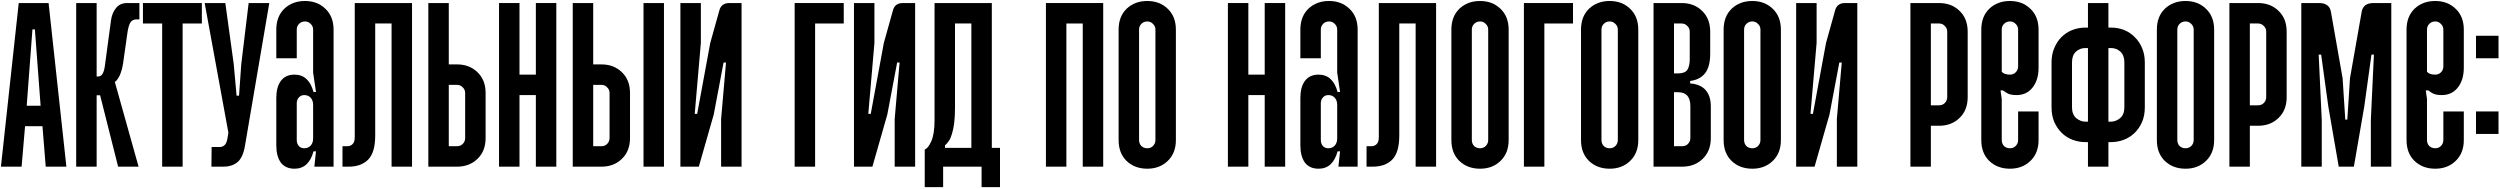
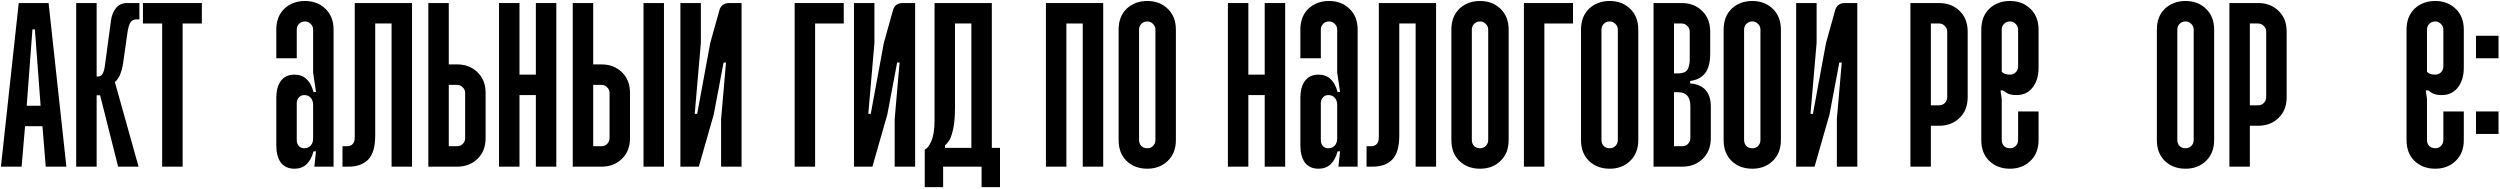
<svg xmlns="http://www.w3.org/2000/svg" width="795" height="60" viewBox="0 0 795 60" fill="none">
  <path d="M15.452 0.966L21.111 53H14.541L13.501 40.122H7.972L6.866 53H0.297L5.956 0.966H15.452ZM8.493 33.617H12.915L11.094 9.357H10.314L8.493 33.617Z" fill="black" />
  <path d="M30.733 0.966V24.317H31.253C32.337 24.317 33.031 23.233 33.334 21.064L35.286 6.56C35.502 4.912 36.045 3.568 36.912 2.527C37.779 1.487 38.928 0.966 40.359 0.966H44.327V6.17H43.351C42.527 6.17 41.898 6.495 41.465 7.145C41.075 7.796 40.771 8.815 40.554 10.202L39.123 20.284C38.95 21.411 38.711 22.365 38.408 23.146C38.148 23.883 37.866 24.468 37.562 24.902C37.259 25.422 36.912 25.812 36.522 26.073L44.066 53H37.562L31.838 30.3H30.733V53H24.229V0.966H30.733Z" fill="black" />
  <path d="M64.187 0.966V7.471H58.073V53H51.569V7.471H45.455V0.966H64.187Z" fill="black" />
-   <path d="M71.654 0.966L74.321 20.349L75.232 30.43H76.012L76.728 20.349L79.069 0.966H85.638L77.898 46.366C77.465 48.924 76.641 50.68 75.427 51.634C74.256 52.545 72.847 53 71.199 53H67.231L67.296 46.756H69.833C70.397 46.756 70.895 46.583 71.329 46.236C71.806 45.845 72.131 45.152 72.305 44.154L72.63 42.203L65.085 0.966H71.654Z" fill="black" />
  <path d="M96.97 0.316C99.615 0.316 101.783 1.14 103.474 2.788C105.209 4.435 106.076 6.647 106.076 9.422V53H99.962L100.482 48.122H99.702C98.704 51.808 96.688 53.65 93.653 53.65C91.745 53.65 90.292 53 89.295 51.699C88.341 50.355 87.864 48.534 87.864 46.236V31.146C87.864 28.848 88.341 27.048 89.295 25.747C90.292 24.403 91.745 23.731 93.653 23.731C96.688 23.731 98.704 25.574 99.702 29.26H100.482L99.572 23.081V9.422C99.572 8.685 99.311 8.078 98.791 7.601C98.314 7.08 97.707 6.82 96.97 6.82C96.233 6.82 95.604 7.08 95.084 7.601C94.607 8.078 94.368 8.685 94.368 9.422V18.528H87.864V9.422C87.864 6.647 88.71 4.435 90.401 2.788C92.135 1.14 94.325 0.316 96.97 0.316ZM96.775 30.235C96.038 30.235 95.452 30.495 95.019 31.016C94.585 31.493 94.368 32.1 94.368 32.837V44.545C94.368 45.282 94.585 45.91 95.019 46.431C95.452 46.908 96.038 47.146 96.775 47.146C97.599 47.146 98.271 46.864 98.791 46.301C99.311 45.737 99.572 44.978 99.572 44.024V33.357C99.572 32.403 99.311 31.645 98.791 31.081C98.271 30.517 97.599 30.235 96.775 30.235Z" fill="black" />
  <path d="M131.023 0.966V53H124.519V7.471H119.316V43.114C119.316 46.713 118.557 49.271 117.039 50.789C115.565 52.263 113.505 53 110.86 53H108.909V46.496H110.47C111.121 46.496 111.663 46.279 112.096 45.845C112.573 45.412 112.812 44.675 112.812 43.634V0.966H131.023Z" fill="black" />
  <path d="M142.714 0.966V20.479H145.316C147.961 20.479 150.129 21.303 151.82 22.951C153.555 24.598 154.422 26.81 154.422 29.585V43.894C154.422 46.669 153.555 48.881 151.82 50.528C150.129 52.176 147.961 53 145.316 53H136.21V0.966H142.714ZM142.714 46.496H145.316C146.053 46.496 146.66 46.257 147.137 45.78C147.657 45.26 147.918 44.631 147.918 43.894V29.585C147.918 28.848 147.657 28.241 147.137 27.764C146.66 27.243 146.053 26.983 145.316 26.983H142.714V46.496Z" fill="black" />
  <path d="M165.199 0.966V23.731H170.403V0.966H176.907V53H170.403V30.235H165.199V53H158.695V0.966H165.199Z" fill="black" />
  <path d="M204.638 0.966H211.142V53H204.638V0.966ZM188.637 0.966V20.479H191.239C193.884 20.479 196.052 21.303 197.743 22.951C199.478 24.598 200.345 26.81 200.345 29.585V43.894C200.345 46.669 199.478 48.881 197.743 50.528C196.052 52.176 193.884 53 191.239 53H182.133V0.966H188.637ZM188.637 46.496H191.239C191.976 46.496 192.583 46.257 193.06 45.78C193.581 45.26 193.841 44.631 193.841 43.894V29.585C193.841 28.848 193.581 28.241 193.06 27.764C192.583 27.243 191.976 26.983 191.239 26.983H188.637V46.496Z" fill="black" />
  <path d="M222.873 13.65L220.922 36.219H221.703L225.865 13.65L228.792 3.178C229.226 1.704 230.266 0.966 231.914 0.966H235.817V53H229.312V37.845L230.873 19.894H230.093L226.971 36.414L222.223 53H216.369V0.966H222.873V13.65Z" fill="black" />
  <path d="M268.311 0.966V7.471H259.205V53H252.701V0.966H268.311Z" fill="black" />
  <path d="M278.07 13.65L276.119 36.219H276.899L281.062 13.65L283.989 3.178C284.422 1.704 285.463 0.966 287.111 0.966H291.013V53H284.509V37.845L286.07 19.894H285.29L282.168 36.414L277.42 53H271.566V0.966H278.07V13.65Z" fill="black" />
  <path d="M315.398 0.966V47.016H318V59.504H312.146V53H299.918V59.504H294.064V47.536C294.758 47.32 295.452 46.453 296.146 44.935C296.839 43.374 297.186 41.141 297.186 38.236V0.966H315.398ZM303.69 34.203C303.69 36.154 303.604 37.802 303.43 39.146C303.257 40.49 303.018 41.639 302.715 42.593C302.455 43.504 302.129 44.241 301.739 44.805C301.349 45.368 300.937 45.845 300.503 46.236V47.016H308.894V7.471H303.69V34.203Z" fill="black" />
  <path d="M350.818 0.966V53H344.314V7.471H339.11V53H332.606V0.966H350.818Z" fill="black" />
  <path d="M364.825 0.316C367.47 0.316 369.638 1.14 371.329 2.788C373.063 4.435 373.931 6.647 373.931 9.422V44.545C373.931 47.32 373.063 49.531 371.329 51.179C369.638 52.827 367.47 53.65 364.825 53.65C362.18 53.65 359.99 52.827 358.256 51.179C356.564 49.531 355.719 47.32 355.719 44.545V9.422C355.719 6.647 356.564 4.435 358.256 2.788C359.99 1.14 362.18 0.316 364.825 0.316ZM364.825 6.82C364.088 6.82 363.459 7.08 362.939 7.601C362.462 8.078 362.223 8.685 362.223 9.422V44.545C362.223 45.282 362.462 45.91 362.939 46.431C363.459 46.908 364.088 47.146 364.825 47.146C365.562 47.146 366.169 46.908 366.646 46.431C367.166 45.91 367.426 45.282 367.426 44.545V9.422C367.426 8.685 367.166 8.078 366.646 7.601C366.169 7.08 365.562 6.82 364.825 6.82Z" fill="black" />
  <path d="M396.975 0.966V23.731H402.178V0.966H408.682V53H402.178V30.235H396.975V53H390.471V0.966H396.975Z" fill="black" />
  <path d="M422.624 0.316C425.269 0.316 427.437 1.14 429.128 2.788C430.863 4.435 431.73 6.647 431.73 9.422V53H425.616L426.136 48.122H425.356C424.359 51.808 422.342 53.65 419.307 53.65C417.399 53.65 415.947 53 414.949 51.699C413.995 50.355 413.518 48.534 413.518 46.236V31.146C413.518 28.848 413.995 27.048 414.949 25.747C415.947 24.403 417.399 23.731 419.307 23.731C422.342 23.731 424.359 25.574 425.356 29.26H426.136L425.226 23.081V9.422C425.226 8.685 424.966 8.078 424.445 7.601C423.968 7.08 423.361 6.82 422.624 6.82C421.887 6.82 421.258 7.08 420.738 7.601C420.261 8.078 420.023 8.685 420.023 9.422V18.528H413.518V9.422C413.518 6.647 414.364 4.435 416.055 2.788C417.789 1.14 419.979 0.316 422.624 0.316ZM422.429 30.235C421.692 30.235 421.107 30.495 420.673 31.016C420.239 31.493 420.023 32.1 420.023 32.837V44.545C420.023 45.282 420.239 45.91 420.673 46.431C421.107 46.908 421.692 47.146 422.429 47.146C423.253 47.146 423.925 46.864 424.445 46.301C424.966 45.737 425.226 44.978 425.226 44.024V33.357C425.226 32.403 424.966 31.645 424.445 31.081C423.925 30.517 423.253 30.235 422.429 30.235Z" fill="black" />
  <path d="M456.678 0.966V53H450.174V7.471H444.97V43.114C444.97 46.713 444.211 49.271 442.694 50.789C441.219 52.263 439.16 53 436.515 53H434.563V46.496H436.124C436.775 46.496 437.317 46.279 437.751 45.845C438.227 45.412 438.466 44.675 438.466 43.634V0.966H456.678Z" fill="black" />
  <path d="M470.645 0.316C473.29 0.316 475.458 1.14 477.149 2.788C478.884 4.435 479.751 6.647 479.751 9.422V44.545C479.751 47.32 478.884 49.531 477.149 51.179C475.458 52.827 473.29 53.65 470.645 53.65C468 53.65 465.81 52.827 464.076 51.179C462.385 49.531 461.539 47.32 461.539 44.545V9.422C461.539 6.647 462.385 4.435 464.076 2.788C465.81 1.14 468 0.316 470.645 0.316ZM470.645 6.82C469.908 6.82 469.279 7.08 468.759 7.601C468.282 8.078 468.043 8.685 468.043 9.422V44.545C468.043 45.282 468.282 45.91 468.759 46.431C469.279 46.908 469.908 47.146 470.645 47.146C471.382 47.146 471.989 46.908 472.466 46.431C472.986 45.91 473.247 45.282 473.247 44.545V9.422C473.247 8.685 472.986 8.078 472.466 7.601C471.989 7.08 471.382 6.82 470.645 6.82Z" fill="black" />
  <path d="M500.214 0.966V7.471H491.108V53H484.604V0.966H500.214Z" fill="black" />
  <path d="M511.868 0.316C514.513 0.316 516.681 1.14 518.372 2.788C520.106 4.435 520.974 6.647 520.974 9.422V44.545C520.974 47.32 520.106 49.531 518.372 51.179C516.681 52.827 514.513 53.65 511.868 53.65C509.223 53.65 507.033 52.827 505.299 51.179C503.607 49.531 502.762 47.32 502.762 44.545V9.422C502.762 6.647 503.607 4.435 505.299 2.788C507.033 1.14 509.223 0.316 511.868 0.316ZM511.868 6.82C511.131 6.82 510.502 7.08 509.982 7.601C509.505 8.078 509.266 8.685 509.266 9.422V44.545C509.266 45.282 509.505 45.91 509.982 46.431C510.502 46.908 511.131 47.146 511.868 47.146C512.605 47.146 513.212 46.908 513.689 46.431C514.209 45.91 514.469 45.282 514.469 44.545V9.422C514.469 8.685 514.209 8.078 513.689 7.601C513.212 7.08 512.605 6.82 511.868 6.82Z" fill="black" />
  <path d="M534.737 0.966C537.382 0.966 539.55 1.79 541.241 3.438C542.976 5.086 543.843 7.297 543.843 10.072V17.097C543.843 19.829 543.301 21.888 542.217 23.276C541.133 24.663 539.55 25.487 537.469 25.747V26.528C539.68 26.701 541.328 27.417 542.412 28.674C543.496 29.932 544.038 31.645 544.038 33.813V43.894C544.038 46.669 543.171 48.881 541.437 50.528C539.745 52.176 537.577 53 534.932 53H525.826V0.966H534.737ZM532.331 23.341H533.631C535.062 23.341 536.038 22.972 536.558 22.235C537.079 21.455 537.339 20.306 537.339 18.788V10.072C537.339 9.335 537.079 8.728 536.558 8.251C536.081 7.731 535.474 7.471 534.737 7.471H532.331V23.341ZM532.331 46.496H534.932C535.669 46.496 536.277 46.257 536.753 45.78C537.274 45.26 537.534 44.631 537.534 43.894V33.748C537.534 30.799 536.233 29.325 533.631 29.325H532.331V46.496Z" fill="black" />
  <path d="M557.219 0.316C559.864 0.316 562.032 1.14 563.724 2.788C565.458 4.435 566.325 6.647 566.325 9.422V44.545C566.325 47.32 565.458 49.531 563.724 51.179C562.032 52.827 559.864 53.65 557.219 53.65C554.574 53.65 552.385 52.827 550.65 51.179C548.959 49.531 548.113 47.32 548.113 44.545V9.422C548.113 6.647 548.959 4.435 550.65 2.788C552.385 1.14 554.574 0.316 557.219 0.316ZM557.219 6.82C556.482 6.82 555.853 7.08 555.333 7.601C554.856 8.078 554.618 8.685 554.618 9.422V44.545C554.618 45.282 554.856 45.91 555.333 46.431C555.853 46.908 556.482 47.146 557.219 47.146C557.957 47.146 558.564 46.908 559.041 46.431C559.561 45.91 559.821 45.282 559.821 44.545V9.422C559.821 8.685 559.561 8.078 559.041 7.601C558.564 7.08 557.957 6.82 557.219 6.82Z" fill="black" />
  <path d="M577.682 13.65L575.731 36.219H576.511L580.674 13.65L583.601 3.178C584.035 1.704 585.075 0.966 586.723 0.966H590.625V53H584.121V37.845L585.682 19.894H584.902L581.78 36.414L577.032 53H571.178V0.966H577.682V13.65Z" fill="black" />
  <path d="M616.616 0.966C619.261 0.966 621.429 1.79 623.12 3.438C624.855 5.086 625.722 7.297 625.722 10.072V30.886C625.722 33.661 624.855 35.872 623.12 37.52C621.429 39.168 619.261 39.992 616.616 39.992H614.014V53H607.51V0.966H616.616ZM614.014 33.487H616.616C617.353 33.487 617.96 33.249 618.437 32.772C618.957 32.252 619.218 31.623 619.218 30.886V10.072C619.218 9.335 618.957 8.728 618.437 8.251C617.96 7.731 617.353 7.471 616.616 7.471H614.014V33.487Z" fill="black" />
  <path d="M639.157 0.316C641.802 0.316 643.97 1.14 645.661 2.788C647.396 4.435 648.263 6.647 648.263 9.422V21.52C648.263 24.165 647.612 26.29 646.312 27.894C645.054 29.455 643.363 30.235 641.238 30.235C640.111 30.235 639.222 30.084 638.572 29.78C637.964 29.477 637.422 29.13 636.945 28.739H636.165L636.555 31.471V44.545C636.555 45.282 636.794 45.91 637.271 46.431C637.791 46.908 638.42 47.146 639.157 47.146C639.894 47.146 640.501 46.908 640.978 46.431C641.498 45.91 641.759 45.282 641.759 44.545V35.439H648.263V44.545C648.263 47.32 647.396 49.531 645.661 51.179C643.97 52.827 641.802 53.65 639.157 53.65C636.512 53.65 634.322 52.827 632.588 51.179C630.897 49.531 630.051 47.32 630.051 44.545V9.422C630.051 6.647 630.897 4.435 632.588 2.788C634.322 1.14 636.512 0.316 639.157 0.316ZM639.157 6.82C638.42 6.82 637.791 7.08 637.271 7.601C636.794 8.078 636.555 8.685 636.555 9.422V22.821C637.076 23.428 637.943 23.731 639.157 23.731C639.894 23.731 640.501 23.493 640.978 23.016C641.498 22.495 641.759 21.867 641.759 21.13V9.422C641.759 8.685 641.498 8.078 640.978 7.601C640.501 7.08 639.894 6.82 639.157 6.82Z" fill="black" />
-   <path d="M670.474 0.966V8.771H671.255C672.772 8.771 674.182 9.032 675.482 9.552C676.783 10.072 677.911 10.831 678.865 11.829C679.862 12.782 680.642 13.953 681.206 15.341C681.77 16.685 682.052 18.181 682.052 19.829V34.138C682.052 35.916 681.748 37.498 681.141 38.886C680.534 40.23 679.732 41.379 678.734 42.333C677.737 43.287 676.588 44.002 675.287 44.48C673.986 44.956 672.642 45.195 671.255 45.195H670.474V53H663.97V45.195H663.189C661.802 45.195 660.458 44.956 659.157 44.48C657.856 44.002 656.707 43.287 655.71 42.333C654.712 41.379 653.91 40.23 653.303 38.886C652.696 37.498 652.392 35.916 652.392 34.138V19.829C652.392 18.181 652.674 16.685 653.238 15.341C653.802 13.953 654.561 12.782 655.514 11.829C656.512 10.831 657.661 10.072 658.962 9.552C660.306 9.032 661.715 8.771 663.189 8.771H663.97V0.966H670.474ZM663.189 15.276C661.975 15.276 660.956 15.666 660.132 16.446C659.309 17.227 658.897 18.354 658.897 19.829V34.138C658.897 35.656 659.352 36.805 660.263 37.585C661.173 38.322 662.149 38.691 663.189 38.691H663.97V15.276H663.189ZM670.474 38.691H671.255C672.295 38.691 673.271 38.322 674.182 37.585C675.092 36.805 675.547 35.656 675.547 34.138V19.829C675.547 18.354 675.135 17.227 674.312 16.446C673.488 15.666 672.469 15.276 671.255 15.276H670.474V38.691Z" fill="black" />
  <path d="M694.989 0.316C697.634 0.316 699.802 1.14 701.493 2.788C703.227 4.435 704.095 6.647 704.095 9.422V44.545C704.095 47.32 703.227 49.531 701.493 51.179C699.802 52.827 697.634 53.65 694.989 53.65C692.344 53.65 690.154 52.827 688.42 51.179C686.729 49.531 685.883 47.32 685.883 44.545V9.422C685.883 6.647 686.729 4.435 688.42 2.788C690.154 1.14 692.344 0.316 694.989 0.316ZM694.989 6.82C694.252 6.82 693.623 7.08 693.103 7.601C692.626 8.078 692.387 8.685 692.387 9.422V44.545C692.387 45.282 692.626 45.91 693.103 46.431C693.623 46.908 694.252 47.146 694.989 47.146C695.726 47.146 696.333 46.908 696.81 46.431C697.33 45.91 697.591 45.282 697.591 44.545V9.422C697.591 8.685 697.33 8.078 696.81 7.601C696.333 7.08 695.726 6.82 694.989 6.82Z" fill="black" />
  <path d="M718.053 0.966C720.698 0.966 722.866 1.79 724.557 3.438C726.292 5.086 727.159 7.297 727.159 10.072V30.886C727.159 33.661 726.292 35.872 724.557 37.52C722.866 39.168 720.698 39.992 718.053 39.992H715.452V53H708.947V0.966H718.053ZM715.452 33.487H718.053C718.79 33.487 719.397 33.249 719.874 32.772C720.395 32.252 720.655 31.623 720.655 30.886V10.072C720.655 9.335 720.395 8.728 719.874 8.251C719.397 7.731 718.79 7.471 718.053 7.471H715.452V33.487Z" fill="black" />
-   <path d="M737.472 0.966C739.684 0.966 740.941 1.92 741.245 3.828L744.952 24.902L745.798 38.04H746.448L747.294 24.902L751.001 3.828C751.305 1.92 752.562 0.966 754.774 0.966H760.432V53H753.928V38.17L754.904 17.357H754.123L751.847 33.813L748.53 53H743.716L740.399 33.813L738.123 17.357H737.342L738.318 38.17V53H731.814V0.966H737.472Z" fill="black" />
  <path d="M774.386 0.316C777.031 0.316 779.199 1.14 780.89 2.788C782.624 4.435 783.492 6.647 783.492 9.422V21.52C783.492 24.165 782.841 26.29 781.54 27.894C780.283 29.455 778.592 30.235 776.467 30.235C775.34 30.235 774.451 30.084 773.8 29.78C773.193 29.477 772.651 29.13 772.174 28.739H771.394L771.784 31.471V44.545C771.784 45.282 772.023 45.91 772.5 46.431C773.02 46.908 773.649 47.146 774.386 47.146C775.123 47.146 775.73 46.908 776.207 46.431C776.727 45.91 776.987 45.282 776.987 44.545V35.439H783.492V44.545C783.492 47.32 782.624 49.531 780.89 51.179C779.199 52.827 777.031 53.65 774.386 53.65C771.741 53.65 769.551 52.827 767.817 51.179C766.125 49.531 765.28 47.32 765.28 44.545V9.422C765.28 6.647 766.125 4.435 767.817 2.788C769.551 1.14 771.741 0.316 774.386 0.316ZM774.386 6.82C773.649 6.82 773.02 7.08 772.5 7.601C772.023 8.078 771.784 8.685 771.784 9.422V22.821C772.304 23.428 773.172 23.731 774.386 23.731C775.123 23.731 775.73 23.493 776.207 23.016C776.727 22.495 776.987 21.867 776.987 21.13V9.422C776.987 8.685 776.727 8.078 776.207 7.601C775.73 7.08 775.123 6.82 774.386 6.82Z" fill="black" />
  <path d="M794.525 11.373V18.528H787.37V11.373H794.525ZM794.525 35.439V42.593H787.37V35.439H794.525Z" fill="black" />
</svg>